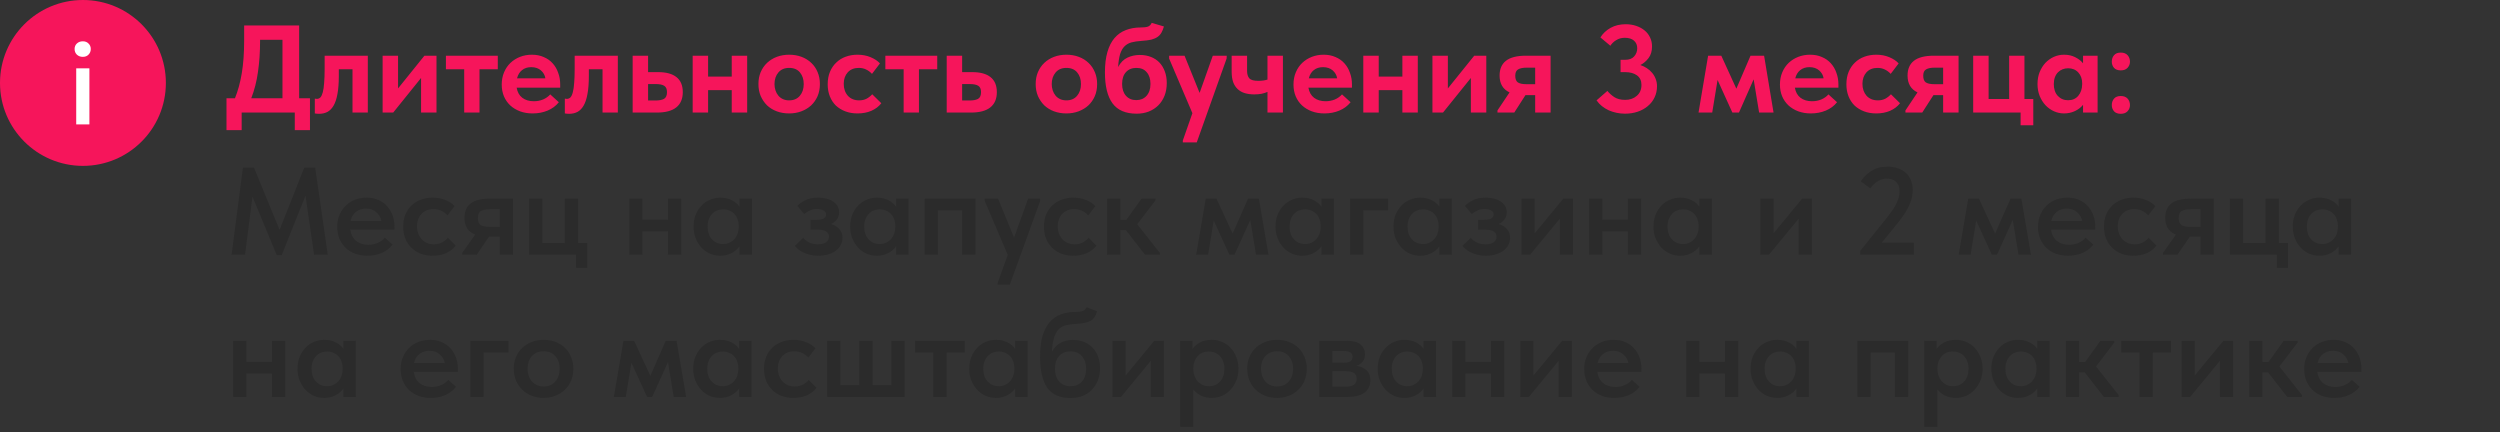
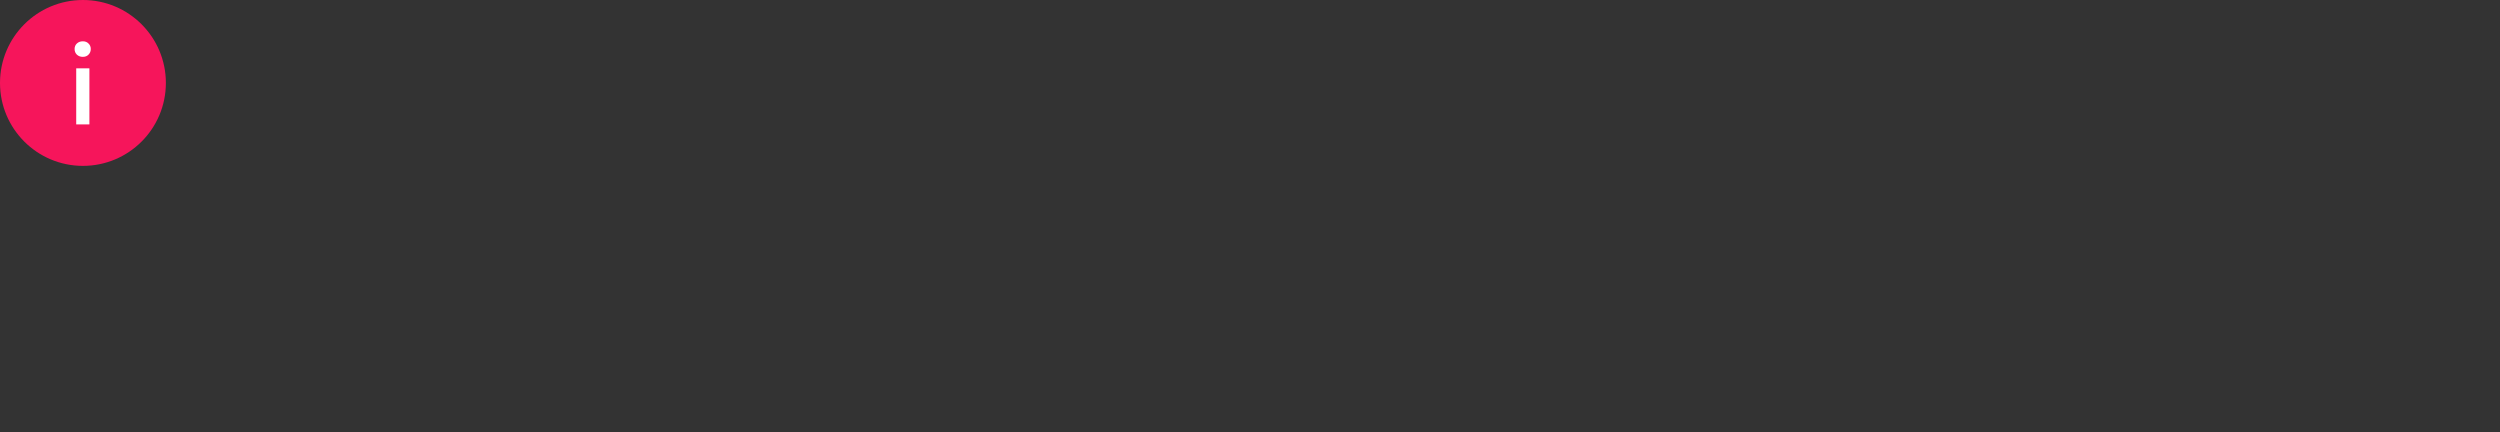
<svg xmlns="http://www.w3.org/2000/svg" width="422" height="73" viewBox="0 0 422 73" fill="none">
  <rect x="0" y="0" width="422" height="73" fill="#333333" stroke="none" />
-   <path d="M38.231 16.585H39.659C40.163 15.353 40.548 13.946 40.814 12.364C41.08 10.768 41.213 8.927 41.213 6.841V4.3H50.495V16.585H52.322V21.961H49.76V19H40.793V21.961H38.231V16.585ZM43.901 6.799C43.901 8.773 43.782 10.558 43.544 12.154C43.32 13.75 42.942 15.227 42.41 16.585H47.681V6.715H43.901V6.799ZM53.854 19.21C53.7 19.21 53.56 19.203 53.434 19.189C53.322 19.175 53.224 19.161 53.14 19.147V16.648C53.28 16.676 53.392 16.69 53.476 16.69C53.714 16.69 53.917 16.606 54.085 16.438C54.253 16.256 54.386 15.969 54.484 15.577C54.596 15.171 54.673 14.646 54.715 14.002C54.771 13.358 54.799 12.574 54.799 11.65V9.403H62.086V19H59.503V11.692H57.193V12.826C57.193 14.03 57.116 15.038 56.962 15.85C56.822 16.662 56.605 17.32 56.311 17.824C56.031 18.314 55.681 18.671 55.261 18.895C54.855 19.105 54.386 19.21 53.854 19.21ZM64.587 9.403H67.191V14.926L71.643 9.403H73.68V19H71.076V13.162L66.372 19H64.587V9.403ZM78.358 11.692H75.271V9.403H84.028V11.692H80.941V19H78.358V11.692ZM89.9 19.147C89.129 19.147 88.422 19.028 87.778 18.79C87.148 18.552 86.603 18.223 86.141 17.803C85.678 17.369 85.322 16.858 85.07 16.27C84.817 15.668 84.692 15.003 84.692 14.275C84.692 13.505 84.825 12.812 85.091 12.196C85.356 11.566 85.721 11.034 86.183 10.6C86.644 10.166 87.183 9.83 87.799 9.592C88.415 9.354 89.073 9.235 89.773 9.235C90.529 9.235 91.201 9.368 91.79 9.634C92.391 9.886 92.895 10.243 93.302 10.705C93.707 11.153 94.016 11.685 94.225 12.301C94.45 12.903 94.561 13.554 94.561 14.254V14.8H87.212C87.338 15.542 87.653 16.109 88.156 16.501C88.674 16.893 89.326 17.089 90.109 17.089C90.669 17.089 91.188 16.991 91.663 16.795C92.153 16.585 92.559 16.298 92.882 15.934L94.331 17.257C93.841 17.873 93.21 18.342 92.441 18.664C91.671 18.986 90.823 19.147 89.9 19.147ZM89.668 11.335C89.052 11.335 88.534 11.503 88.115 11.839C87.709 12.161 87.428 12.623 87.275 13.225H92.062C91.978 12.693 91.727 12.245 91.306 11.881C90.886 11.517 90.341 11.335 89.668 11.335ZM96.059 19.21C95.905 19.21 95.765 19.203 95.639 19.189C95.527 19.175 95.429 19.161 95.345 19.147V16.648C95.485 16.676 95.597 16.69 95.681 16.69C95.919 16.69 96.122 16.606 96.29 16.438C96.458 16.256 96.591 15.969 96.689 15.577C96.801 15.171 96.878 14.646 96.92 14.002C96.976 13.358 97.004 12.574 97.004 11.65V9.403H104.291V19H101.708V11.692H99.398V12.826C99.398 14.03 99.321 15.038 99.167 15.85C99.027 16.662 98.81 17.32 98.516 17.824C98.236 18.314 97.886 18.671 97.466 18.895C97.06 19.105 96.591 19.21 96.059 19.21ZM106.792 9.403H109.396V12.175H111.097C112.455 12.175 113.484 12.455 114.184 13.015C114.898 13.575 115.255 14.422 115.255 15.556C115.255 16.69 114.884 17.551 114.142 18.139C113.414 18.713 112.329 19 110.887 19H106.792V9.403ZM110.635 16.963C111.265 16.963 111.748 16.872 112.084 16.69C112.42 16.494 112.588 16.116 112.588 15.556C112.588 15.038 112.434 14.681 112.126 14.485C111.818 14.289 111.349 14.191 110.719 14.191H109.396V16.963H110.635ZM123.517 15.22H119.527V19H116.923V9.403H119.527V12.931H123.517V9.403H126.121V19H123.517V15.22ZM133.212 19.147C132.456 19.147 131.756 19.028 131.112 18.79C130.482 18.552 129.936 18.216 129.474 17.782C129.026 17.334 128.669 16.809 128.403 16.207C128.151 15.605 128.025 14.933 128.025 14.191C128.025 13.449 128.151 12.777 128.403 12.175C128.669 11.559 129.033 11.034 129.495 10.6C129.957 10.166 130.503 9.83 131.133 9.592C131.777 9.354 132.47 9.235 133.212 9.235C133.968 9.235 134.661 9.354 135.291 9.592C135.935 9.83 136.488 10.173 136.95 10.621C137.412 11.055 137.769 11.58 138.021 12.196C138.273 12.798 138.399 13.463 138.399 14.191C138.399 14.947 138.266 15.633 138 16.249C137.734 16.851 137.37 17.369 136.908 17.803C136.446 18.223 135.9 18.552 135.27 18.79C134.64 19.028 133.954 19.147 133.212 19.147ZM133.212 16.942C133.982 16.942 134.584 16.683 135.018 16.165C135.452 15.647 135.669 14.989 135.669 14.191C135.669 13.393 135.459 12.742 135.039 12.238C134.619 11.72 134.01 11.461 133.212 11.461C132.428 11.461 131.819 11.72 131.385 12.238C130.951 12.756 130.734 13.407 130.734 14.191C130.734 14.569 130.79 14.926 130.902 15.262C131.014 15.598 131.175 15.892 131.385 16.144C131.595 16.396 131.854 16.592 132.162 16.732C132.47 16.872 132.82 16.942 133.212 16.942ZM144.754 19.147C143.984 19.147 143.291 19.028 142.675 18.79C142.059 18.552 141.527 18.223 141.079 17.803C140.645 17.369 140.309 16.851 140.071 16.249C139.833 15.647 139.714 14.975 139.714 14.233C139.714 13.449 139.84 12.749 140.092 12.133C140.358 11.503 140.715 10.978 141.163 10.558C141.611 10.124 142.143 9.795 142.759 9.571C143.375 9.347 144.04 9.235 144.754 9.235C145.566 9.235 146.301 9.375 146.959 9.655C147.631 9.935 148.156 10.285 148.534 10.705L147.19 12.469C146.91 12.161 146.581 11.916 146.203 11.734C145.839 11.552 145.426 11.461 144.964 11.461C144.18 11.461 143.557 11.713 143.095 12.217C142.647 12.721 142.423 13.365 142.423 14.149C142.423 14.961 142.654 15.633 143.116 16.165C143.592 16.683 144.229 16.942 145.027 16.942C145.489 16.942 145.902 16.851 146.266 16.669C146.63 16.473 146.952 16.221 147.232 15.913L148.765 17.425C148.345 17.971 147.785 18.398 147.085 18.706C146.399 19 145.622 19.147 144.754 19.147ZM152.535 11.692H149.448V9.403H158.205V11.692H155.118V19H152.535V11.692ZM159.804 9.403H162.408V12.175H164.109C165.467 12.175 166.496 12.455 167.196 13.015C167.91 13.575 168.267 14.422 168.267 15.556C168.267 16.69 167.896 17.551 167.154 18.139C166.426 18.713 165.341 19 163.899 19H159.804V9.403ZM163.647 16.963C164.277 16.963 164.76 16.872 165.096 16.69C165.432 16.494 165.6 16.116 165.6 15.556C165.6 15.038 165.446 14.681 165.138 14.485C164.83 14.289 164.361 14.191 163.731 14.191H162.408V16.963H163.647ZM180.01 19.147C179.254 19.147 178.554 19.028 177.91 18.79C177.28 18.552 176.734 18.216 176.272 17.782C175.824 17.334 175.467 16.809 175.201 16.207C174.949 15.605 174.823 14.933 174.823 14.191C174.823 13.449 174.949 12.777 175.201 12.175C175.467 11.559 175.831 11.034 176.293 10.6C176.755 10.166 177.301 9.83 177.931 9.592C178.575 9.354 179.268 9.235 180.01 9.235C180.766 9.235 181.459 9.354 182.089 9.592C182.733 9.83 183.286 10.173 183.748 10.621C184.21 11.055 184.567 11.58 184.819 12.196C185.071 12.798 185.197 13.463 185.197 14.191C185.197 14.947 185.064 15.633 184.798 16.249C184.532 16.851 184.168 17.369 183.706 17.803C183.244 18.223 182.698 18.552 182.068 18.79C181.438 19.028 180.752 19.147 180.01 19.147ZM180.01 16.942C180.78 16.942 181.382 16.683 181.816 16.165C182.25 15.647 182.467 14.989 182.467 14.191C182.467 13.393 182.257 12.742 181.837 12.238C181.417 11.72 180.808 11.461 180.01 11.461C179.226 11.461 178.617 11.72 178.183 12.238C177.749 12.756 177.532 13.407 177.532 14.191C177.532 14.569 177.588 14.926 177.7 15.262C177.812 15.598 177.973 15.892 178.183 16.144C178.393 16.396 178.652 16.592 178.96 16.732C179.268 16.872 179.618 16.942 180.01 16.942ZM191.868 19.189C190.006 19.189 188.648 18.608 187.794 17.446C186.94 16.284 186.513 14.541 186.513 12.217C186.513 10.873 186.653 9.725 186.933 8.773C187.213 7.807 187.612 7.023 188.13 6.421C188.662 5.805 189.299 5.357 190.041 5.077C190.797 4.783 191.637 4.636 192.561 4.636C193.093 4.636 193.499 4.587 193.779 4.489C194.059 4.377 194.269 4.167 194.409 3.859L196.467 4.468C196.355 4.874 196.215 5.224 196.047 5.518C195.893 5.798 195.676 6.036 195.396 6.232C195.116 6.428 194.759 6.582 194.325 6.694C193.891 6.792 193.338 6.862 192.666 6.904C192.022 6.946 191.462 7.03 190.986 7.156C190.524 7.282 190.132 7.506 189.81 7.828C189.502 8.136 189.257 8.57 189.075 9.13C188.907 9.69 188.795 10.418 188.739 11.314C189.145 10.558 189.663 10.033 190.293 9.739C190.937 9.431 191.637 9.277 192.393 9.277C193.093 9.277 193.723 9.389 194.283 9.613C194.857 9.837 195.34 10.159 195.732 10.579C196.124 10.999 196.425 11.503 196.635 12.091C196.845 12.665 196.95 13.309 196.95 14.023C196.95 14.807 196.824 15.521 196.572 16.165C196.32 16.795 195.97 17.334 195.522 17.782C195.074 18.23 194.535 18.58 193.905 18.832C193.289 19.07 192.61 19.189 191.868 19.189ZM191.805 16.9C192.519 16.9 193.093 16.662 193.527 16.186C193.975 15.696 194.199 15.024 194.199 14.17C194.199 13.33 193.989 12.672 193.569 12.196C193.163 11.706 192.582 11.461 191.826 11.461C191.084 11.461 190.496 11.699 190.062 12.175C189.628 12.651 189.411 13.316 189.411 14.17C189.411 15.01 189.628 15.675 190.062 16.165C190.496 16.655 191.077 16.9 191.805 16.9ZM199.659 23.725L201.276 19.105L197.349 9.886V9.403H199.953L202.494 15.682L204.72 9.403H207.072L207.051 9.886L202.011 24.04H199.659V23.725ZM213.951 15.514C213.671 15.64 213.342 15.745 212.964 15.829C212.6 15.899 212.187 15.934 211.725 15.934C211.137 15.934 210.605 15.864 210.129 15.724C209.667 15.584 209.268 15.36 208.932 15.052C208.596 14.744 208.337 14.345 208.155 13.855C207.987 13.365 207.903 12.77 207.903 12.07V9.403H210.507V11.965C210.507 12.511 210.633 12.931 210.885 13.225C211.137 13.505 211.641 13.645 212.397 13.645C212.971 13.645 213.489 13.575 213.951 13.435V9.403H216.555V19H213.951V15.514ZM223.549 19.147C222.779 19.147 222.072 19.028 221.428 18.79C220.798 18.552 220.252 18.223 219.79 17.803C219.328 17.369 218.971 16.858 218.719 16.27C218.467 15.668 218.341 15.003 218.341 14.275C218.341 13.505 218.474 12.812 218.74 12.196C219.006 11.566 219.37 11.034 219.832 10.6C220.294 10.166 220.833 9.83 221.449 9.592C222.065 9.354 222.723 9.235 223.423 9.235C224.179 9.235 224.851 9.368 225.439 9.634C226.041 9.886 226.545 10.243 226.951 10.705C227.357 11.153 227.665 11.685 227.875 12.301C228.099 12.903 228.211 13.554 228.211 14.254V14.8H220.861C220.987 15.542 221.302 16.109 221.806 16.501C222.324 16.893 222.975 17.089 223.759 17.089C224.319 17.089 224.837 16.991 225.313 16.795C225.803 16.585 226.209 16.298 226.531 15.934L227.98 17.257C227.49 17.873 226.86 18.342 226.09 18.664C225.32 18.986 224.473 19.147 223.549 19.147ZM223.318 11.335C222.702 11.335 222.184 11.503 221.764 11.839C221.358 12.161 221.078 12.623 220.924 13.225H225.712C225.628 12.693 225.376 12.245 224.956 11.881C224.536 11.517 223.99 11.335 223.318 11.335ZM236.72 15.22H232.73V19H230.126V9.403H232.73V12.931H236.72V9.403H239.324V19H236.72V15.22ZM241.795 9.403H244.399V14.926L248.851 9.403H250.888V19H248.284V13.162L243.58 19H241.795V9.403ZM252.773 18.643L254.81 15.598C253.69 15.066 253.13 14.121 253.13 12.763C253.13 11.657 253.487 10.824 254.201 10.264C254.929 9.69 256.056 9.403 257.582 9.403H261.74V19H259.136V16.06H257.498L255.608 19H252.773V18.643ZM259.136 14.212V11.419H257.75C257.078 11.419 256.581 11.517 256.259 11.713C255.937 11.895 255.776 12.252 255.776 12.784C255.776 13.316 255.916 13.687 256.196 13.897C256.49 14.107 256.987 14.212 257.687 14.212H259.136ZM274.285 19.189C273.823 19.189 273.354 19.14 272.878 19.042C272.416 18.944 271.975 18.804 271.555 18.622C271.135 18.426 270.75 18.188 270.4 17.908C270.05 17.628 269.749 17.306 269.497 16.942L271.324 15.346C271.646 15.738 272.038 16.088 272.5 16.396C272.976 16.704 273.585 16.858 274.327 16.858C275.111 16.858 275.762 16.634 276.28 16.186C276.812 15.738 277.078 15.122 277.078 14.338C277.078 13.624 276.826 13.085 276.322 12.721C275.818 12.357 275.153 12.175 274.327 12.175H273.55V10.096H274.327C274.999 10.096 275.503 9.907 275.839 9.529C276.189 9.137 276.364 8.675 276.364 8.143C276.364 7.611 276.182 7.184 275.818 6.862C275.454 6.54 274.936 6.379 274.264 6.379C273.718 6.379 273.235 6.512 272.815 6.778C272.395 7.03 272.066 7.345 271.828 7.723L270.148 6.316C270.568 5.644 271.142 5.105 271.87 4.699C272.612 4.293 273.459 4.09 274.411 4.09C275.041 4.09 275.629 4.181 276.175 4.363C276.721 4.545 277.19 4.797 277.582 5.119C277.988 5.441 278.303 5.84 278.527 6.316C278.751 6.778 278.863 7.289 278.863 7.849C278.863 8.633 278.667 9.284 278.275 9.802C277.883 10.32 277.421 10.712 276.889 10.978C277.281 11.104 277.645 11.279 277.981 11.503C278.331 11.727 278.632 11.993 278.884 12.301C279.136 12.595 279.332 12.931 279.472 13.309C279.626 13.687 279.703 14.1 279.703 14.548C279.703 15.248 279.563 15.885 279.283 16.459C279.017 17.019 278.639 17.502 278.149 17.908C277.673 18.314 277.106 18.629 276.448 18.853C275.79 19.077 275.069 19.189 274.285 19.189ZM288.329 9.403H290.555L293.096 14.968L295.49 9.403H297.779L299.375 19H296.939L296.015 13.393L293.537 19H292.424L289.925 13.498L289.022 19H286.712L288.329 9.403ZM305.662 19.147C304.892 19.147 304.185 19.028 303.541 18.79C302.911 18.552 302.365 18.223 301.903 17.803C301.441 17.369 301.084 16.858 300.832 16.27C300.58 15.668 300.454 15.003 300.454 14.275C300.454 13.505 300.587 12.812 300.853 12.196C301.119 11.566 301.483 11.034 301.945 10.6C302.407 10.166 302.946 9.83 303.562 9.592C304.178 9.354 304.836 9.235 305.536 9.235C306.292 9.235 306.964 9.368 307.552 9.634C308.154 9.886 308.658 10.243 309.064 10.705C309.47 11.153 309.778 11.685 309.988 12.301C310.212 12.903 310.324 13.554 310.324 14.254V14.8H302.974C303.1 15.542 303.415 16.109 303.919 16.501C304.437 16.893 305.088 17.089 305.872 17.089C306.432 17.089 306.95 16.991 307.426 16.795C307.916 16.585 308.322 16.298 308.644 15.934L310.093 17.257C309.603 17.873 308.973 18.342 308.203 18.664C307.433 18.986 306.586 19.147 305.662 19.147ZM305.431 11.335C304.815 11.335 304.297 11.503 303.877 11.839C303.471 12.161 303.191 12.623 303.037 13.225H307.825C307.741 12.693 307.489 12.245 307.069 11.881C306.649 11.517 306.103 11.335 305.431 11.335ZM316.712 19.147C315.942 19.147 315.249 19.028 314.633 18.79C314.017 18.552 313.485 18.223 313.037 17.803C312.603 17.369 312.267 16.851 312.029 16.249C311.791 15.647 311.672 14.975 311.672 14.233C311.672 13.449 311.798 12.749 312.05 12.133C312.316 11.503 312.673 10.978 313.121 10.558C313.569 10.124 314.101 9.795 314.717 9.571C315.333 9.347 315.998 9.235 316.712 9.235C317.524 9.235 318.259 9.375 318.917 9.655C319.589 9.935 320.114 10.285 320.492 10.705L319.148 12.469C318.868 12.161 318.539 11.916 318.161 11.734C317.797 11.552 317.384 11.461 316.922 11.461C316.138 11.461 315.515 11.713 315.053 12.217C314.605 12.721 314.381 13.365 314.381 14.149C314.381 14.961 314.612 15.633 315.074 16.165C315.55 16.683 316.187 16.942 316.985 16.942C317.447 16.942 317.86 16.851 318.224 16.669C318.588 16.473 318.91 16.221 319.19 15.913L320.723 17.425C320.303 17.971 319.743 18.398 319.043 18.706C318.357 19 317.58 19.147 316.712 19.147ZM321.638 18.643L323.675 15.598C322.555 15.066 321.995 14.121 321.995 12.763C321.995 11.657 322.352 10.824 323.066 10.264C323.794 9.69 324.921 9.403 326.447 9.403H330.605V19H328.001V16.06H326.363L324.473 19H321.638V18.643ZM328.001 14.212V11.419H326.615C325.943 11.419 325.446 11.517 325.124 11.713C324.802 11.895 324.641 12.252 324.641 12.784C324.641 13.316 324.781 13.687 325.061 13.897C325.355 14.107 325.852 14.212 326.552 14.212H328.001ZM341.076 19H333.075V9.403H335.679V16.711H339.144V9.403H341.727V16.711H343.218V21.142H341.076V19ZM348.404 19.147C347.83 19.147 347.27 19.028 346.724 18.79C346.192 18.552 345.716 18.216 345.296 17.782C344.89 17.348 344.561 16.83 344.309 16.228C344.057 15.612 343.931 14.933 343.931 14.191C343.931 13.449 344.05 12.777 344.288 12.175C344.54 11.559 344.869 11.034 345.275 10.6C345.695 10.166 346.171 9.83 346.703 9.592C347.249 9.354 347.816 9.235 348.404 9.235C349.118 9.235 349.748 9.375 350.294 9.655C350.854 9.935 351.295 10.278 351.617 10.684V9.403H354.074V19H351.617V17.698C351.267 18.132 350.812 18.482 350.252 18.748C349.692 19.014 349.076 19.147 348.404 19.147ZM349.097 16.921C349.811 16.921 350.378 16.676 350.798 16.186C351.232 15.682 351.456 15.031 351.47 14.233V14.065C351.47 13.323 351.253 12.714 350.819 12.238C350.385 11.762 349.811 11.524 349.097 11.524C348.775 11.524 348.467 11.58 348.173 11.692C347.879 11.804 347.62 11.972 347.396 12.196C347.172 12.42 346.997 12.7 346.871 13.036C346.745 13.372 346.682 13.757 346.682 14.191C346.682 15.031 346.906 15.696 347.354 16.186C347.816 16.676 348.397 16.921 349.097 16.921ZM357.984 19.21C357.494 19.21 357.116 19.07 356.85 18.79C356.598 18.496 356.472 18.146 356.472 17.74C356.472 17.306 356.598 16.942 356.85 16.648C357.102 16.354 357.48 16.207 357.984 16.207C358.488 16.207 358.873 16.354 359.139 16.648C359.405 16.942 359.538 17.306 359.538 17.74C359.538 18.146 359.398 18.496 359.118 18.79C358.852 19.07 358.474 19.21 357.984 19.21ZM357.984 11.881C357.494 11.881 357.116 11.741 356.85 11.461C356.598 11.167 356.472 10.817 356.472 10.411C356.472 9.977 356.598 9.613 356.85 9.319C357.102 9.025 357.48 8.878 357.984 8.878C358.488 8.878 358.873 9.025 359.139 9.319C359.405 9.613 359.538 9.977 359.538 10.411C359.538 10.817 359.398 11.167 359.118 11.461C358.852 11.741 358.474 11.881 357.984 11.881Z" fill="#F6155B" />
-   <path d="M41.003 28.3H42.872L47.198 38.8L51.356 28.3H53.204L55.325 43H53.015L51.566 33.025L47.555 43.063H46.715L42.62 33.193L41.36 43H39.092L41.003 28.3ZM62.007 43.168C61.265 43.168 60.579 43.056 59.949 42.832C59.333 42.594 58.801 42.265 58.353 41.845C57.905 41.411 57.555 40.9 57.303 40.312C57.051 39.71 56.925 39.038 56.925 38.296C56.925 37.526 57.058 36.84 57.324 36.238C57.59 35.622 57.947 35.104 58.395 34.684C58.843 34.25 59.368 33.921 59.97 33.697C60.586 33.473 61.23 33.361 61.902 33.361C62.644 33.361 63.302 33.494 63.876 33.76C64.464 34.012 64.954 34.362 65.346 34.81C65.752 35.258 66.06 35.776 66.27 36.364C66.48 36.952 66.585 37.568 66.585 38.212V38.758H59.13C59.242 39.584 59.571 40.221 60.117 40.669C60.663 41.103 61.349 41.32 62.175 41.32C62.749 41.32 63.274 41.215 63.75 41.005C64.24 40.795 64.646 40.501 64.968 40.123L66.27 41.299C65.78 41.915 65.164 42.384 64.422 42.706C63.694 43.014 62.889 43.168 62.007 43.168ZM61.776 35.209C61.118 35.209 60.558 35.391 60.096 35.755C59.634 36.119 59.326 36.63 59.172 37.288H64.38C64.268 36.7 63.981 36.21 63.519 35.818C63.071 35.412 62.49 35.209 61.776 35.209ZM73.017 43.168C72.261 43.168 71.575 43.049 70.959 42.811C70.357 42.559 69.839 42.216 69.405 41.782C68.971 41.348 68.635 40.83 68.397 40.228C68.173 39.626 68.061 38.968 68.061 38.254C68.061 37.484 68.187 36.798 68.439 36.196C68.691 35.594 69.041 35.083 69.489 34.663C69.937 34.243 70.462 33.921 71.064 33.697C71.666 33.473 72.317 33.361 73.017 33.361C73.801 33.361 74.515 33.494 75.159 33.76C75.803 34.012 76.328 34.355 76.734 34.789L75.537 36.364C75.257 36.042 74.914 35.783 74.508 35.587C74.102 35.391 73.654 35.293 73.164 35.293C72.352 35.293 71.687 35.559 71.169 36.091C70.651 36.623 70.392 37.33 70.392 38.212C70.392 38.66 70.462 39.066 70.602 39.43C70.742 39.794 70.938 40.116 71.19 40.396C71.442 40.662 71.743 40.872 72.093 41.026C72.443 41.166 72.828 41.236 73.248 41.236C73.752 41.236 74.2 41.138 74.592 40.942C74.984 40.732 75.32 40.466 75.6 40.144L76.923 41.467C76.517 41.999 75.978 42.419 75.306 42.727C74.634 43.021 73.871 43.168 73.017 43.168ZM78.026 42.685L80.21 39.598C79.007 39.136 78.404 38.191 78.404 36.763C78.404 35.685 78.748 34.88 79.433 34.348C80.133 33.802 81.219 33.529 82.689 33.529H86.594V43H84.368V39.955H82.541L80.463 43H78.026V42.685ZM84.368 38.296V35.314H82.793C82.079 35.314 81.547 35.412 81.198 35.608C80.847 35.79 80.672 36.189 80.672 36.805C80.672 37.379 80.826 37.771 81.135 37.981C81.457 38.191 81.975 38.296 82.689 38.296H84.368ZM97.239 43H89.322V33.529H91.548V41.026H95.328V33.529H97.575V41.026H99.129V45.205H97.239V43ZM112.751 39.052H108.446V43H106.22V33.529H108.446V37.078H112.751V33.529H114.998V43H112.751V39.052ZM121.569 43.168C120.981 43.168 120.414 43.056 119.868 42.832C119.336 42.594 118.86 42.258 118.44 41.824C118.034 41.39 117.705 40.872 117.453 40.27C117.201 39.668 117.075 38.996 117.075 38.254C117.075 37.512 117.194 36.84 117.432 36.238C117.684 35.636 118.013 35.125 118.419 34.705C118.825 34.271 119.301 33.942 119.847 33.718C120.393 33.48 120.967 33.361 121.569 33.361C122.325 33.361 122.983 33.508 123.543 33.802C124.117 34.096 124.544 34.46 124.824 34.894V33.529H126.924V43H124.824V41.572C124.502 42.048 124.054 42.433 123.48 42.727C122.92 43.021 122.283 43.168 121.569 43.168ZM122.073 41.194C122.465 41.194 122.822 41.117 123.144 40.963C123.466 40.809 123.739 40.606 123.963 40.354C124.201 40.088 124.383 39.78 124.509 39.43C124.635 39.08 124.698 38.702 124.698 38.296V38.128C124.698 37.736 124.635 37.372 124.509 37.036C124.397 36.7 124.229 36.406 124.005 36.154C123.781 35.902 123.501 35.706 123.165 35.566C122.843 35.412 122.479 35.335 122.073 35.335C121.709 35.335 121.366 35.398 121.044 35.524C120.736 35.65 120.463 35.839 120.225 36.091C119.987 36.329 119.798 36.63 119.658 36.994C119.518 37.358 119.448 37.778 119.448 38.254C119.448 39.15 119.693 39.864 120.183 40.396C120.673 40.928 121.303 41.194 122.073 41.194ZM138.098 43.168C137.58 43.168 137.111 43.112 136.691 43C136.271 42.888 135.893 42.755 135.557 42.601C135.235 42.433 134.955 42.251 134.717 42.055C134.479 41.859 134.297 41.677 134.171 41.509L135.578 40.144C135.83 40.452 136.159 40.711 136.565 40.921C136.985 41.131 137.482 41.236 138.056 41.236C138.658 41.236 139.12 41.124 139.442 40.9C139.764 40.662 139.925 40.34 139.925 39.934C139.925 39.598 139.785 39.325 139.505 39.115C139.239 38.891 138.791 38.779 138.161 38.779H136.817V37.099H137.888C138.378 37.099 138.756 37.029 139.022 36.889C139.302 36.735 139.442 36.497 139.442 36.175C139.442 35.895 139.295 35.678 139.001 35.524C138.721 35.356 138.35 35.272 137.888 35.272C137.482 35.272 137.09 35.356 136.712 35.524C136.348 35.678 136.026 35.881 135.746 36.133L134.591 34.747C134.913 34.411 135.361 34.096 135.935 33.802C136.509 33.508 137.23 33.361 138.098 33.361C139.176 33.361 140.037 33.592 140.681 34.054C141.325 34.502 141.647 35.104 141.647 35.86C141.647 36.308 141.521 36.7 141.269 37.036C141.031 37.358 140.702 37.617 140.282 37.813C140.926 38.009 141.409 38.31 141.731 38.716C142.053 39.108 142.214 39.584 142.214 40.144C142.214 40.564 142.116 40.963 141.92 41.341C141.738 41.705 141.465 42.027 141.101 42.307C140.751 42.573 140.317 42.783 139.799 42.937C139.295 43.091 138.728 43.168 138.098 43.168ZM148.003 43.168C147.415 43.168 146.848 43.056 146.302 42.832C145.77 42.594 145.294 42.258 144.874 41.824C144.468 41.39 144.139 40.872 143.887 40.27C143.635 39.668 143.509 38.996 143.509 38.254C143.509 37.512 143.628 36.84 143.866 36.238C144.118 35.636 144.447 35.125 144.853 34.705C145.259 34.271 145.735 33.942 146.281 33.718C146.827 33.48 147.401 33.361 148.003 33.361C148.759 33.361 149.417 33.508 149.977 33.802C150.551 34.096 150.978 34.46 151.258 34.894V33.529H153.358V43H151.258V41.572C150.936 42.048 150.488 42.433 149.914 42.727C149.354 43.021 148.717 43.168 148.003 43.168ZM148.507 41.194C148.899 41.194 149.256 41.117 149.578 40.963C149.9 40.809 150.173 40.606 150.397 40.354C150.635 40.088 150.817 39.78 150.943 39.43C151.069 39.08 151.132 38.702 151.132 38.296V38.128C151.132 37.736 151.069 37.372 150.943 37.036C150.831 36.7 150.663 36.406 150.439 36.154C150.215 35.902 149.935 35.706 149.599 35.566C149.277 35.412 148.913 35.335 148.507 35.335C148.143 35.335 147.8 35.398 147.478 35.524C147.17 35.65 146.897 35.839 146.659 36.091C146.421 36.329 146.232 36.63 146.092 36.994C145.952 37.358 145.882 37.778 145.882 38.254C145.882 39.15 146.127 39.864 146.617 40.396C147.107 40.928 147.737 41.194 148.507 41.194ZM156.095 33.529H164.663V43H162.416V35.503H158.321V43H156.095V33.529ZM168.404 47.767L170.105 43.021L166.22 33.907V33.529H168.467L171.176 40.102L173.549 33.529H175.586V33.907L170.462 48.04H168.404V47.767ZM181.175 43.168C180.419 43.168 179.733 43.049 179.117 42.811C178.515 42.559 177.997 42.216 177.563 41.782C177.129 41.348 176.793 40.83 176.555 40.228C176.331 39.626 176.219 38.968 176.219 38.254C176.219 37.484 176.345 36.798 176.597 36.196C176.849 35.594 177.199 35.083 177.647 34.663C178.095 34.243 178.62 33.921 179.222 33.697C179.824 33.473 180.475 33.361 181.175 33.361C181.959 33.361 182.673 33.494 183.317 33.76C183.961 34.012 184.486 34.355 184.892 34.789L183.695 36.364C183.415 36.042 183.072 35.783 182.666 35.587C182.26 35.391 181.812 35.293 181.322 35.293C180.51 35.293 179.845 35.559 179.327 36.091C178.809 36.623 178.55 37.33 178.55 38.212C178.55 38.66 178.62 39.066 178.76 39.43C178.9 39.794 179.096 40.116 179.348 40.396C179.6 40.662 179.901 40.872 180.251 41.026C180.601 41.166 180.986 41.236 181.406 41.236C181.91 41.236 182.358 41.138 182.75 40.942C183.142 40.732 183.478 40.466 183.758 40.144L185.081 41.467C184.675 41.999 184.136 42.419 183.464 42.727C182.792 43.021 182.029 43.168 181.175 43.168ZM186.878 33.529H189.104V37.099H190.133L192.695 33.529H195.047V33.823L191.96 37.855L195.782 42.685V43H193.283L190.049 38.842H189.104V43H186.878V33.529ZM203.531 33.529H205.337L208.067 39.43L210.671 33.529H212.498L214.115 43H212.015L211.049 37.12L208.382 43H207.521L204.875 37.225L203.93 43H201.914L203.531 33.529ZM219.801 43.168C219.213 43.168 218.646 43.056 218.1 42.832C217.568 42.594 217.092 42.258 216.672 41.824C216.266 41.39 215.937 40.872 215.685 40.27C215.433 39.668 215.307 38.996 215.307 38.254C215.307 37.512 215.426 36.84 215.664 36.238C215.916 35.636 216.245 35.125 216.651 34.705C217.057 34.271 217.533 33.942 218.079 33.718C218.625 33.48 219.199 33.361 219.801 33.361C220.557 33.361 221.215 33.508 221.775 33.802C222.349 34.096 222.776 34.46 223.056 34.894V33.529H225.156V43H223.056V41.572C222.734 42.048 222.286 42.433 221.712 42.727C221.152 43.021 220.515 43.168 219.801 43.168ZM220.305 41.194C220.697 41.194 221.054 41.117 221.376 40.963C221.698 40.809 221.971 40.606 222.195 40.354C222.433 40.088 222.615 39.78 222.741 39.43C222.867 39.08 222.93 38.702 222.93 38.296V38.128C222.93 37.736 222.867 37.372 222.741 37.036C222.629 36.7 222.461 36.406 222.237 36.154C222.013 35.902 221.733 35.706 221.397 35.566C221.075 35.412 220.711 35.335 220.305 35.335C219.941 35.335 219.598 35.398 219.276 35.524C218.968 35.65 218.695 35.839 218.457 36.091C218.219 36.329 218.03 36.63 217.89 36.994C217.75 37.358 217.68 37.778 217.68 38.254C217.68 39.15 217.925 39.864 218.415 40.396C218.905 40.928 219.535 41.194 220.305 41.194ZM227.893 33.529H234.319V35.503H230.119V43H227.893V33.529ZM239.714 43.168C239.126 43.168 238.559 43.056 238.013 42.832C237.481 42.594 237.005 42.258 236.585 41.824C236.179 41.39 235.85 40.872 235.598 40.27C235.346 39.668 235.22 38.996 235.22 38.254C235.22 37.512 235.339 36.84 235.577 36.238C235.829 35.636 236.158 35.125 236.564 34.705C236.97 34.271 237.446 33.942 237.992 33.718C238.538 33.48 239.112 33.361 239.714 33.361C240.47 33.361 241.128 33.508 241.688 33.802C242.262 34.096 242.689 34.46 242.969 34.894V33.529H245.069V43H242.969V41.572C242.647 42.048 242.199 42.433 241.625 42.727C241.065 43.021 240.428 43.168 239.714 43.168ZM240.218 41.194C240.61 41.194 240.967 41.117 241.289 40.963C241.611 40.809 241.884 40.606 242.108 40.354C242.346 40.088 242.528 39.78 242.654 39.43C242.78 39.08 242.843 38.702 242.843 38.296V38.128C242.843 37.736 242.78 37.372 242.654 37.036C242.542 36.7 242.374 36.406 242.15 36.154C241.926 35.902 241.646 35.706 241.31 35.566C240.988 35.412 240.624 35.335 240.218 35.335C239.854 35.335 239.511 35.398 239.189 35.524C238.881 35.65 238.608 35.839 238.37 36.091C238.132 36.329 237.943 36.63 237.803 36.994C237.663 37.358 237.593 37.778 237.593 38.254C237.593 39.15 237.838 39.864 238.328 40.396C238.818 40.928 239.448 41.194 240.218 41.194ZM250.788 43.168C250.27 43.168 249.801 43.112 249.381 43C248.961 42.888 248.583 42.755 248.247 42.601C247.925 42.433 247.645 42.251 247.407 42.055C247.169 41.859 246.987 41.677 246.861 41.509L248.268 40.144C248.52 40.452 248.849 40.711 249.255 40.921C249.675 41.131 250.172 41.236 250.746 41.236C251.348 41.236 251.81 41.124 252.132 40.9C252.454 40.662 252.615 40.34 252.615 39.934C252.615 39.598 252.475 39.325 252.195 39.115C251.929 38.891 251.481 38.779 250.851 38.779H249.507V37.099H250.578C251.068 37.099 251.446 37.029 251.712 36.889C251.992 36.735 252.132 36.497 252.132 36.175C252.132 35.895 251.985 35.678 251.691 35.524C251.411 35.356 251.04 35.272 250.578 35.272C250.172 35.272 249.78 35.356 249.402 35.524C249.038 35.678 248.716 35.881 248.436 36.133L247.281 34.747C247.603 34.411 248.051 34.096 248.625 33.802C249.199 33.508 249.92 33.361 250.788 33.361C251.866 33.361 252.727 33.592 253.371 34.054C254.015 34.502 254.337 35.104 254.337 35.86C254.337 36.308 254.211 36.7 253.959 37.036C253.721 37.358 253.392 37.617 252.972 37.813C253.616 38.009 254.099 38.31 254.421 38.716C254.743 39.108 254.904 39.584 254.904 40.144C254.904 40.564 254.806 40.963 254.61 41.341C254.428 41.705 254.155 42.027 253.791 42.307C253.441 42.573 253.007 42.783 252.489 42.937C251.985 43.091 251.418 43.168 250.788 43.168ZM256.83 33.529H259.056V39.388L263.886 33.529H265.524V43H263.298V36.91L258.279 43H256.83V33.529ZM274.784 39.052H270.479V43H268.253V33.529H270.479V37.078H274.784V33.529H277.031V43H274.784V39.052ZM283.601 43.168C283.013 43.168 282.446 43.056 281.9 42.832C281.368 42.594 280.892 42.258 280.472 41.824C280.066 41.39 279.737 40.872 279.485 40.27C279.233 39.668 279.107 38.996 279.107 38.254C279.107 37.512 279.226 36.84 279.464 36.238C279.716 35.636 280.045 35.125 280.451 34.705C280.857 34.271 281.333 33.942 281.879 33.718C282.425 33.48 282.999 33.361 283.601 33.361C284.357 33.361 285.015 33.508 285.575 33.802C286.149 34.096 286.576 34.46 286.856 34.894V33.529H288.956V43H286.856V41.572C286.534 42.048 286.086 42.433 285.512 42.727C284.952 43.021 284.315 43.168 283.601 43.168ZM284.105 41.194C284.497 41.194 284.854 41.117 285.176 40.963C285.498 40.809 285.771 40.606 285.995 40.354C286.233 40.088 286.415 39.78 286.541 39.43C286.667 39.08 286.73 38.702 286.73 38.296V38.128C286.73 37.736 286.667 37.372 286.541 37.036C286.429 36.7 286.261 36.406 286.037 36.154C285.813 35.902 285.533 35.706 285.197 35.566C284.875 35.412 284.511 35.335 284.105 35.335C283.741 35.335 283.398 35.398 283.076 35.524C282.768 35.65 282.495 35.839 282.257 36.091C282.019 36.329 281.83 36.63 281.69 36.994C281.55 37.358 281.48 37.778 281.48 38.254C281.48 39.15 281.725 39.864 282.215 40.396C282.705 40.928 283.335 41.194 284.105 41.194ZM297.148 33.529H299.374V39.388L304.204 33.529H305.842V43H303.616V36.91L298.597 43H297.148V33.529ZM314.005 42.349L318.394 36.889C318.814 36.371 319.164 35.902 319.444 35.482C319.738 35.048 319.969 34.656 320.137 34.306C320.319 33.942 320.445 33.599 320.515 33.277C320.599 32.955 320.641 32.626 320.641 32.29C320.641 31.576 320.445 31.044 320.053 30.694C319.675 30.33 319.164 30.148 318.52 30.148C317.456 30.148 316.518 30.694 315.706 31.786L314.089 30.61C314.523 29.938 315.118 29.357 315.874 28.867C316.63 28.377 317.54 28.132 318.604 28.132C319.276 28.132 319.878 28.23 320.41 28.426C320.942 28.608 321.39 28.874 321.754 29.224C322.118 29.574 322.391 29.987 322.573 30.463C322.769 30.939 322.867 31.471 322.867 32.059C322.867 32.479 322.818 32.906 322.72 33.34C322.636 33.76 322.489 34.194 322.279 34.642C322.083 35.09 321.824 35.566 321.502 36.07C321.18 36.56 320.781 37.099 320.305 37.687L317.638 40.963H323.056V43H314.005V42.349ZM332.238 33.529H334.044L336.774 39.43L339.378 33.529H341.205L342.822 43H340.722L339.756 37.12L337.089 43H336.228L333.582 37.225L332.637 43H330.621L332.238 33.529ZM349.096 43.168C348.354 43.168 347.668 43.056 347.038 42.832C346.422 42.594 345.89 42.265 345.442 41.845C344.994 41.411 344.644 40.9 344.392 40.312C344.14 39.71 344.014 39.038 344.014 38.296C344.014 37.526 344.147 36.84 344.413 36.238C344.679 35.622 345.036 35.104 345.484 34.684C345.932 34.25 346.457 33.921 347.059 33.697C347.675 33.473 348.319 33.361 348.991 33.361C349.733 33.361 350.391 33.494 350.965 33.76C351.553 34.012 352.043 34.362 352.435 34.81C352.841 35.258 353.149 35.776 353.359 36.364C353.569 36.952 353.674 37.568 353.674 38.212V38.758H346.219C346.331 39.584 346.66 40.221 347.206 40.669C347.752 41.103 348.438 41.32 349.264 41.32C349.838 41.32 350.363 41.215 350.839 41.005C351.329 40.795 351.735 40.501 352.057 40.123L353.359 41.299C352.869 41.915 352.253 42.384 351.511 42.706C350.783 43.014 349.978 43.168 349.096 43.168ZM348.865 35.209C348.207 35.209 347.647 35.391 347.185 35.755C346.723 36.119 346.415 36.63 346.261 37.288H351.469C351.357 36.7 351.07 36.21 350.608 35.818C350.16 35.412 349.579 35.209 348.865 35.209ZM360.106 43.168C359.35 43.168 358.664 43.049 358.048 42.811C357.446 42.559 356.928 42.216 356.494 41.782C356.06 41.348 355.724 40.83 355.486 40.228C355.262 39.626 355.15 38.968 355.15 38.254C355.15 37.484 355.276 36.798 355.528 36.196C355.78 35.594 356.13 35.083 356.578 34.663C357.026 34.243 357.551 33.921 358.153 33.697C358.755 33.473 359.406 33.361 360.106 33.361C360.89 33.361 361.604 33.494 362.248 33.76C362.892 34.012 363.417 34.355 363.823 34.789L362.626 36.364C362.346 36.042 362.003 35.783 361.597 35.587C361.191 35.391 360.743 35.293 360.253 35.293C359.441 35.293 358.776 35.559 358.258 36.091C357.74 36.623 357.481 37.33 357.481 38.212C357.481 38.66 357.551 39.066 357.691 39.43C357.831 39.794 358.027 40.116 358.279 40.396C358.531 40.662 358.832 40.872 359.182 41.026C359.532 41.166 359.917 41.236 360.337 41.236C360.841 41.236 361.289 41.138 361.681 40.942C362.073 40.732 362.409 40.466 362.689 40.144L364.012 41.467C363.606 41.999 363.067 42.419 362.395 42.727C361.723 43.021 360.96 43.168 360.106 43.168ZM365.115 42.685L367.299 39.598C366.095 39.136 365.493 38.191 365.493 36.763C365.493 35.685 365.836 34.88 366.522 34.348C367.222 33.802 368.307 33.529 369.777 33.529H373.683V43H371.457V39.955H369.63L367.551 43H365.115V42.685ZM371.457 38.296V35.314H369.882C369.168 35.314 368.636 35.412 368.286 35.608C367.936 35.79 367.761 36.189 367.761 36.805C367.761 37.379 367.915 37.771 368.223 37.981C368.545 38.191 369.063 38.296 369.777 38.296H371.457ZM384.328 43H376.411V33.529H378.637V41.026H382.417V33.529H384.664V41.026H386.218V45.205H384.328V43ZM391.513 43.168C390.925 43.168 390.358 43.056 389.812 42.832C389.28 42.594 388.804 42.258 388.384 41.824C387.978 41.39 387.649 40.872 387.397 40.27C387.145 39.668 387.019 38.996 387.019 38.254C387.019 37.512 387.138 36.84 387.376 36.238C387.628 35.636 387.957 35.125 388.363 34.705C388.769 34.271 389.245 33.942 389.791 33.718C390.337 33.48 390.911 33.361 391.513 33.361C392.269 33.361 392.927 33.508 393.487 33.802C394.061 34.096 394.488 34.46 394.768 34.894V33.529H396.868V43H394.768V41.572C394.446 42.048 393.998 42.433 393.424 42.727C392.864 43.021 392.227 43.168 391.513 43.168ZM392.017 41.194C392.409 41.194 392.766 41.117 393.088 40.963C393.41 40.809 393.683 40.606 393.907 40.354C394.145 40.088 394.327 39.78 394.453 39.43C394.579 39.08 394.642 38.702 394.642 38.296V38.128C394.642 37.736 394.579 37.372 394.453 37.036C394.341 36.7 394.173 36.406 393.949 36.154C393.725 35.902 393.445 35.706 393.109 35.566C392.787 35.412 392.423 35.335 392.017 35.335C391.653 35.335 391.31 35.398 390.988 35.524C390.68 35.65 390.407 35.839 390.169 36.091C389.931 36.329 389.742 36.63 389.602 36.994C389.462 37.358 389.392 37.778 389.392 38.254C389.392 39.15 389.637 39.864 390.127 40.396C390.617 40.928 391.247 41.194 392.017 41.194ZM45.896 63.052H41.591V67H39.365V57.529H41.591V61.078H45.896V57.529H48.143V67H45.896V63.052ZM54.713 67.168C54.125 67.168 53.558 67.056 53.012 66.832C52.48 66.594 52.004 66.258 51.584 65.824C51.178 65.39 50.849 64.872 50.597 64.27C50.345 63.668 50.219 62.996 50.219 62.254C50.219 61.512 50.338 60.84 50.576 60.238C50.828 59.636 51.157 59.125 51.563 58.705C51.969 58.271 52.445 57.942 52.991 57.718C53.537 57.48 54.111 57.361 54.713 57.361C55.469 57.361 56.127 57.508 56.687 57.802C57.261 58.096 57.688 58.46 57.968 58.894V57.529H60.068V67H57.968V65.572C57.646 66.048 57.198 66.433 56.624 66.727C56.064 67.021 55.427 67.168 54.713 67.168ZM55.217 65.194C55.609 65.194 55.966 65.117 56.288 64.963C56.61 64.809 56.883 64.606 57.107 64.354C57.345 64.088 57.527 63.78 57.653 63.43C57.779 63.08 57.842 62.702 57.842 62.296V62.128C57.842 61.736 57.779 61.372 57.653 61.036C57.541 60.7 57.373 60.406 57.149 60.154C56.925 59.902 56.645 59.706 56.309 59.566C55.987 59.412 55.623 59.335 55.217 59.335C54.853 59.335 54.51 59.398 54.188 59.524C53.88 59.65 53.607 59.839 53.369 60.091C53.131 60.329 52.942 60.63 52.802 60.994C52.662 61.358 52.592 61.778 52.592 62.254C52.592 63.15 52.837 63.864 53.327 64.396C53.817 64.928 54.447 65.194 55.217 65.194ZM72.713 67.168C71.971 67.168 71.284 67.056 70.654 66.832C70.038 66.594 69.507 66.265 69.058 65.845C68.611 65.411 68.26 64.9 68.008 64.312C67.757 63.71 67.63 63.038 67.63 62.296C67.63 61.526 67.763 60.84 68.029 60.238C68.296 59.622 68.653 59.104 69.1 58.684C69.549 58.25 70.073 57.921 70.675 57.697C71.291 57.473 71.936 57.361 72.608 57.361C73.35 57.361 74.007 57.494 74.582 57.76C75.169 58.012 75.659 58.362 76.052 58.81C76.457 59.258 76.766 59.776 76.975 60.364C77.186 60.952 77.29 61.568 77.29 62.212V62.758H69.835C69.948 63.584 70.276 64.221 70.823 64.669C71.368 65.103 72.055 65.32 72.88 65.32C73.454 65.32 73.98 65.215 74.456 65.005C74.945 64.795 75.352 64.501 75.674 64.123L76.975 65.299C76.486 65.915 75.87 66.384 75.127 66.706C74.4 67.014 73.594 67.168 72.713 67.168ZM72.481 59.209C71.823 59.209 71.263 59.391 70.802 59.755C70.34 60.119 70.031 60.63 69.877 61.288H75.085C74.974 60.7 74.686 60.21 74.225 59.818C73.776 59.412 73.195 59.209 72.481 59.209ZM79.396 57.529H85.822V59.503H81.622V67H79.396V57.529ZM91.763 67.168C91.035 67.168 90.363 67.049 89.747 66.811C89.131 66.559 88.599 66.216 88.151 65.782C87.703 65.348 87.353 64.83 87.101 64.228C86.849 63.612 86.723 62.947 86.723 62.233C86.723 61.505 86.849 60.847 87.101 60.259C87.353 59.657 87.703 59.146 88.151 58.726C88.613 58.292 89.152 57.956 89.768 57.718C90.384 57.48 91.049 57.361 91.763 57.361C92.491 57.361 93.163 57.48 93.779 57.718C94.395 57.956 94.927 58.292 95.375 58.726C95.823 59.16 96.166 59.678 96.404 60.28C96.656 60.868 96.782 61.519 96.782 62.233C96.782 62.961 96.656 63.633 96.404 64.249C96.152 64.851 95.795 65.369 95.333 65.803C94.885 66.237 94.353 66.573 93.737 66.811C93.135 67.049 92.477 67.168 91.763 67.168ZM91.763 65.236C92.603 65.236 93.261 64.956 93.737 64.396C94.227 63.836 94.472 63.115 94.472 62.233C94.472 61.365 94.227 60.658 93.737 60.112C93.261 59.566 92.603 59.293 91.763 59.293C90.923 59.293 90.258 59.573 89.768 60.133C89.292 60.679 89.054 61.379 89.054 62.233C89.054 62.653 89.117 63.052 89.243 63.43C89.369 63.794 89.544 64.109 89.768 64.375C90.006 64.641 90.293 64.851 90.629 65.005C90.965 65.159 91.343 65.236 91.763 65.236ZM105.237 57.529H107.043L109.773 63.43L112.377 57.529H114.204L115.821 67H113.721L112.755 61.12L110.088 67H109.227L106.581 61.225L105.636 67H103.62L105.237 57.529ZM121.507 67.168C120.919 67.168 120.352 67.056 119.806 66.832C119.274 66.594 118.798 66.258 118.378 65.824C117.972 65.39 117.643 64.872 117.391 64.27C117.139 63.668 117.013 62.996 117.013 62.254C117.013 61.512 117.132 60.84 117.37 60.238C117.622 59.636 117.951 59.125 118.357 58.705C118.763 58.271 119.239 57.942 119.785 57.718C120.331 57.48 120.905 57.361 121.507 57.361C122.263 57.361 122.921 57.508 123.481 57.802C124.055 58.096 124.482 58.46 124.762 58.894V57.529H126.862V67H124.762V65.572C124.44 66.048 123.992 66.433 123.418 66.727C122.858 67.021 122.221 67.168 121.507 67.168ZM122.011 65.194C122.403 65.194 122.76 65.117 123.082 64.963C123.404 64.809 123.677 64.606 123.901 64.354C124.139 64.088 124.321 63.78 124.447 63.43C124.573 63.08 124.636 62.702 124.636 62.296V62.128C124.636 61.736 124.573 61.372 124.447 61.036C124.335 60.7 124.167 60.406 123.943 60.154C123.719 59.902 123.439 59.706 123.103 59.566C122.781 59.412 122.417 59.335 122.011 59.335C121.647 59.335 121.304 59.398 120.982 59.524C120.674 59.65 120.401 59.839 120.163 60.091C119.925 60.329 119.736 60.63 119.596 60.994C119.456 61.358 119.386 61.778 119.386 62.254C119.386 63.15 119.631 63.864 120.121 64.396C120.611 64.928 121.241 65.194 122.011 65.194ZM133.925 67.168C133.169 67.168 132.483 67.049 131.867 66.811C131.265 66.559 130.747 66.216 130.313 65.782C129.879 65.348 129.543 64.83 129.305 64.228C129.081 63.626 128.969 62.968 128.969 62.254C128.969 61.484 129.095 60.798 129.347 60.196C129.599 59.594 129.949 59.083 130.397 58.663C130.845 58.243 131.37 57.921 131.972 57.697C132.574 57.473 133.225 57.361 133.925 57.361C134.709 57.361 135.423 57.494 136.067 57.76C136.711 58.012 137.236 58.355 137.642 58.789L136.445 60.364C136.165 60.042 135.822 59.783 135.416 59.587C135.01 59.391 134.562 59.293 134.072 59.293C133.26 59.293 132.595 59.559 132.077 60.091C131.559 60.623 131.3 61.33 131.3 62.212C131.3 62.66 131.37 63.066 131.51 63.43C131.65 63.794 131.846 64.116 132.098 64.396C132.35 64.662 132.651 64.872 133.001 65.026C133.351 65.166 133.736 65.236 134.156 65.236C134.66 65.236 135.108 65.138 135.5 64.942C135.892 64.732 136.228 64.466 136.508 64.144L137.831 65.467C137.425 65.999 136.886 66.419 136.214 66.727C135.542 67.021 134.779 67.168 133.925 67.168ZM150.464 57.529H152.711V67H139.628V57.529H141.854V65.026H145.046V57.529H147.293V65.026H150.464V57.529ZM157.54 59.503H154.474V57.529H162.853V59.503H159.787V67H157.54V59.503ZM168.101 67.168C167.513 67.168 166.946 67.056 166.4 66.832C165.868 66.594 165.392 66.258 164.972 65.824C164.566 65.39 164.237 64.872 163.985 64.27C163.733 63.668 163.607 62.996 163.607 62.254C163.607 61.512 163.726 60.84 163.964 60.238C164.216 59.636 164.545 59.125 164.951 58.705C165.357 58.271 165.833 57.942 166.379 57.718C166.925 57.48 167.499 57.361 168.101 57.361C168.857 57.361 169.515 57.508 170.075 57.802C170.649 58.096 171.076 58.46 171.356 58.894V57.529H173.456V67H171.356V65.572C171.034 66.048 170.586 66.433 170.012 66.727C169.452 67.021 168.815 67.168 168.101 67.168ZM168.605 65.194C168.997 65.194 169.354 65.117 169.676 64.963C169.998 64.809 170.271 64.606 170.495 64.354C170.733 64.088 170.915 63.78 171.041 63.43C171.167 63.08 171.23 62.702 171.23 62.296V62.128C171.23 61.736 171.167 61.372 171.041 61.036C170.929 60.7 170.761 60.406 170.537 60.154C170.313 59.902 170.033 59.706 169.697 59.566C169.375 59.412 169.011 59.335 168.605 59.335C168.241 59.335 167.898 59.398 167.576 59.524C167.268 59.65 166.995 59.839 166.757 60.091C166.519 60.329 166.33 60.63 166.19 60.994C166.05 61.358 165.98 61.778 165.98 62.254C165.98 63.15 166.225 63.864 166.715 64.396C167.205 64.928 167.835 65.194 168.605 65.194ZM180.75 67.189C178.902 67.189 177.572 66.601 176.76 65.425C175.962 64.249 175.563 62.513 175.563 60.217C175.563 58.831 175.703 57.662 175.983 56.71C176.277 55.744 176.683 54.96 177.201 54.358C177.733 53.756 178.363 53.322 179.091 53.056C179.833 52.79 180.645 52.657 181.527 52.657C182.059 52.657 182.465 52.608 182.745 52.51C183.039 52.398 183.27 52.181 183.438 51.859L185.202 52.552C185.09 52.916 184.95 53.231 184.782 53.497C184.628 53.749 184.411 53.959 184.131 54.127C183.851 54.281 183.508 54.407 183.102 54.505C182.696 54.589 182.199 54.645 181.611 54.673C180.953 54.701 180.386 54.778 179.91 54.904C179.434 55.03 179.028 55.261 178.692 55.597C178.37 55.933 178.111 56.409 177.915 57.025C177.733 57.627 177.614 58.418 177.558 59.398C177.964 58.67 178.468 58.152 179.07 57.844C179.686 57.536 180.372 57.382 181.128 57.382C181.842 57.382 182.479 57.501 183.039 57.739C183.599 57.977 184.075 58.306 184.467 58.726C184.859 59.146 185.16 59.65 185.37 60.238C185.58 60.812 185.685 61.449 185.685 62.149C185.685 62.933 185.559 63.633 185.307 64.249C185.055 64.865 184.705 65.397 184.257 65.845C183.823 66.279 183.305 66.615 182.703 66.853C182.101 67.077 181.45 67.189 180.75 67.189ZM180.708 65.194C181.506 65.194 182.143 64.935 182.619 64.417C183.095 63.899 183.333 63.178 183.333 62.254C183.333 61.372 183.102 60.665 182.64 60.133C182.192 59.587 181.548 59.314 180.708 59.314C179.882 59.314 179.238 59.573 178.776 60.091C178.314 60.609 178.083 61.323 178.083 62.233C178.083 63.157 178.321 63.885 178.797 64.417C179.273 64.935 179.91 65.194 180.708 65.194ZM187.78 57.529H190.006V63.388L194.836 57.529H196.474V67H194.248V60.91L189.229 67H187.78V57.529ZM199.203 72.04V57.529H201.303V58.894C201.583 58.46 202.003 58.096 202.563 57.802C203.137 57.508 203.802 57.361 204.558 57.361C205.16 57.361 205.734 57.48 206.28 57.718C206.826 57.942 207.302 58.271 207.708 58.705C208.114 59.125 208.436 59.636 208.674 60.238C208.926 60.84 209.052 61.512 209.052 62.254C209.052 62.996 208.926 63.668 208.674 64.27C208.422 64.872 208.086 65.39 207.666 65.824C207.26 66.258 206.784 66.594 206.238 66.832C205.706 67.056 205.146 67.168 204.558 67.168C203.886 67.168 203.277 67.042 202.731 66.79C202.199 66.524 201.765 66.174 201.429 65.74V72.04H199.203ZM204.054 59.335C203.256 59.335 202.626 59.594 202.164 60.112C201.702 60.63 201.457 61.267 201.429 62.023V62.296C201.429 62.702 201.492 63.08 201.618 63.43C201.744 63.78 201.919 64.088 202.143 64.354C202.381 64.606 202.654 64.809 202.962 64.963C203.284 65.117 203.648 65.194 204.054 65.194C204.824 65.194 205.454 64.928 205.944 64.396C206.434 63.864 206.679 63.15 206.679 62.254C206.679 61.778 206.609 61.358 206.469 60.994C206.329 60.63 206.14 60.329 205.902 60.091C205.664 59.839 205.384 59.65 205.062 59.524C204.754 59.398 204.418 59.335 204.054 59.335ZM215.569 67.168C214.841 67.168 214.169 67.049 213.553 66.811C212.937 66.559 212.405 66.216 211.957 65.782C211.509 65.348 211.159 64.83 210.907 64.228C210.655 63.612 210.529 62.947 210.529 62.233C210.529 61.505 210.655 60.847 210.907 60.259C211.159 59.657 211.509 59.146 211.957 58.726C212.419 58.292 212.958 57.956 213.574 57.718C214.19 57.48 214.855 57.361 215.569 57.361C216.297 57.361 216.969 57.48 217.585 57.718C218.201 57.956 218.733 58.292 219.181 58.726C219.629 59.16 219.972 59.678 220.21 60.28C220.462 60.868 220.588 61.519 220.588 62.233C220.588 62.961 220.462 63.633 220.21 64.249C219.958 64.851 219.601 65.369 219.139 65.803C218.691 66.237 218.159 66.573 217.543 66.811C216.941 67.049 216.283 67.168 215.569 67.168ZM215.569 65.236C216.409 65.236 217.067 64.956 217.543 64.396C218.033 63.836 218.278 63.115 218.278 62.233C218.278 61.365 218.033 60.658 217.543 60.112C217.067 59.566 216.409 59.293 215.569 59.293C214.729 59.293 214.064 59.573 213.574 60.133C213.098 60.679 212.86 61.379 212.86 62.233C212.86 62.653 212.923 63.052 213.049 63.43C213.175 63.794 213.35 64.109 213.574 64.375C213.812 64.641 214.099 64.851 214.435 65.005C214.771 65.159 215.149 65.236 215.569 65.236ZM222.684 57.529H227.472C228.452 57.529 229.187 57.739 229.677 58.159C230.167 58.579 230.412 59.125 230.412 59.797C230.412 60.315 230.272 60.742 229.992 61.078C229.726 61.4 229.383 61.624 228.963 61.75C229.649 61.848 230.209 62.093 230.643 62.485C231.091 62.863 231.315 63.43 231.315 64.186C231.315 65.068 230.993 65.761 230.349 66.265C229.705 66.755 228.753 67 227.493 67H222.684V57.529ZM224.91 62.653V65.278H226.968C227.682 65.278 228.2 65.173 228.522 64.963C228.844 64.739 229.005 64.403 229.005 63.955C229.005 63.479 228.844 63.143 228.522 62.947C228.2 62.751 227.717 62.653 227.073 62.653H224.91ZM224.91 59.251V61.225H226.821C227.297 61.225 227.661 61.155 227.913 61.015C228.179 60.861 228.312 60.602 228.312 60.238C228.312 59.874 228.186 59.622 227.934 59.482C227.682 59.328 227.304 59.251 226.8 59.251H224.91ZM237.048 67.168C236.46 67.168 235.893 67.056 235.347 66.832C234.815 66.594 234.339 66.258 233.919 65.824C233.513 65.39 233.184 64.872 232.932 64.27C232.68 63.668 232.554 62.996 232.554 62.254C232.554 61.512 232.673 60.84 232.911 60.238C233.163 59.636 233.492 59.125 233.898 58.705C234.304 58.271 234.78 57.942 235.326 57.718C235.872 57.48 236.446 57.361 237.048 57.361C237.804 57.361 238.462 57.508 239.022 57.802C239.596 58.096 240.023 58.46 240.303 58.894V57.529H242.403V67H240.303V65.572C239.981 66.048 239.533 66.433 238.959 66.727C238.399 67.021 237.762 67.168 237.048 67.168ZM237.552 65.194C237.944 65.194 238.301 65.117 238.623 64.963C238.945 64.809 239.218 64.606 239.442 64.354C239.68 64.088 239.862 63.78 239.988 63.43C240.114 63.08 240.177 62.702 240.177 62.296V62.128C240.177 61.736 240.114 61.372 239.988 61.036C239.876 60.7 239.708 60.406 239.484 60.154C239.26 59.902 238.98 59.706 238.644 59.566C238.322 59.412 237.958 59.335 237.552 59.335C237.188 59.335 236.845 59.398 236.523 59.524C236.215 59.65 235.942 59.839 235.704 60.091C235.466 60.329 235.277 60.63 235.137 60.994C234.997 61.358 234.927 61.778 234.927 62.254C234.927 63.15 235.172 63.864 235.662 64.396C236.152 64.928 236.782 65.194 237.552 65.194ZM251.671 63.052H247.366V67H245.14V57.529H247.366V61.078H251.671V57.529H253.918V67H251.671V63.052ZM256.625 57.529H258.851V63.388L263.681 57.529H265.319V67H263.093V60.91L258.074 67H256.625V57.529ZM272.5 67.168C271.758 67.168 271.072 67.056 270.442 66.832C269.826 66.594 269.294 66.265 268.846 65.845C268.398 65.411 268.048 64.9 267.796 64.312C267.544 63.71 267.418 63.038 267.418 62.296C267.418 61.526 267.551 60.84 267.817 60.238C268.083 59.622 268.44 59.104 268.888 58.684C269.336 58.25 269.861 57.921 270.463 57.697C271.079 57.473 271.723 57.361 272.395 57.361C273.137 57.361 273.795 57.494 274.369 57.76C274.957 58.012 275.447 58.362 275.839 58.81C276.245 59.258 276.553 59.776 276.763 60.364C276.973 60.952 277.078 61.568 277.078 62.212V62.758H269.623C269.735 63.584 270.064 64.221 270.61 64.669C271.156 65.103 271.842 65.32 272.668 65.32C273.242 65.32 273.767 65.215 274.243 65.005C274.733 64.795 275.139 64.501 275.461 64.123L276.763 65.299C276.273 65.915 275.657 66.384 274.915 66.706C274.187 67.014 273.382 67.168 272.5 67.168ZM272.269 59.209C271.611 59.209 271.051 59.391 270.589 59.755C270.127 60.119 269.819 60.63 269.665 61.288H274.873C274.761 60.7 274.474 60.21 274.012 59.818C273.564 59.412 272.983 59.209 272.269 59.209ZM291.169 63.052H286.864V67H284.638V57.529H286.864V61.078H291.169V57.529H293.416V67H291.169V63.052ZM299.987 67.168C299.399 67.168 298.832 67.056 298.286 66.832C297.754 66.594 297.278 66.258 296.858 65.824C296.452 65.39 296.123 64.872 295.871 64.27C295.619 63.668 295.493 62.996 295.493 62.254C295.493 61.512 295.612 60.84 295.85 60.238C296.102 59.636 296.431 59.125 296.837 58.705C297.243 58.271 297.719 57.942 298.265 57.718C298.811 57.48 299.385 57.361 299.987 57.361C300.743 57.361 301.401 57.508 301.961 57.802C302.535 58.096 302.962 58.46 303.242 58.894V57.529H305.342V67H303.242V65.572C302.92 66.048 302.472 66.433 301.898 66.727C301.338 67.021 300.701 67.168 299.987 67.168ZM300.491 65.194C300.883 65.194 301.24 65.117 301.562 64.963C301.884 64.809 302.157 64.606 302.381 64.354C302.619 64.088 302.801 63.78 302.927 63.43C303.053 63.08 303.116 62.702 303.116 62.296V62.128C303.116 61.736 303.053 61.372 302.927 61.036C302.815 60.7 302.647 60.406 302.423 60.154C302.199 59.902 301.919 59.706 301.583 59.566C301.261 59.412 300.897 59.335 300.491 59.335C300.127 59.335 299.784 59.398 299.462 59.524C299.154 59.65 298.881 59.839 298.643 60.091C298.405 60.329 298.216 60.63 298.076 60.994C297.936 61.358 297.866 61.778 297.866 62.254C297.866 63.15 298.111 63.864 298.601 64.396C299.091 64.928 299.721 65.194 300.491 65.194ZM313.534 57.529H322.102V67H319.855V59.503H315.76V67H313.534V57.529ZM324.813 72.04V57.529H326.913V58.894C327.193 58.46 327.613 58.096 328.173 57.802C328.747 57.508 329.412 57.361 330.168 57.361C330.77 57.361 331.344 57.48 331.89 57.718C332.436 57.942 332.912 58.271 333.318 58.705C333.724 59.125 334.046 59.636 334.284 60.238C334.536 60.84 334.662 61.512 334.662 62.254C334.662 62.996 334.536 63.668 334.284 64.27C334.032 64.872 333.696 65.39 333.276 65.824C332.87 66.258 332.394 66.594 331.848 66.832C331.316 67.056 330.756 67.168 330.168 67.168C329.496 67.168 328.887 67.042 328.341 66.79C327.809 66.524 327.375 66.174 327.039 65.74V72.04H324.813ZM329.664 59.335C328.866 59.335 328.236 59.594 327.774 60.112C327.312 60.63 327.067 61.267 327.039 62.023V62.296C327.039 62.702 327.102 63.08 327.228 63.43C327.354 63.78 327.529 64.088 327.753 64.354C327.991 64.606 328.264 64.809 328.572 64.963C328.894 65.117 329.258 65.194 329.664 65.194C330.434 65.194 331.064 64.928 331.554 64.396C332.044 63.864 332.289 63.15 332.289 62.254C332.289 61.778 332.219 61.358 332.079 60.994C331.939 60.63 331.75 60.329 331.512 60.091C331.274 59.839 330.994 59.65 330.672 59.524C330.364 59.398 330.028 59.335 329.664 59.335ZM340.633 67.168C340.045 67.168 339.478 67.056 338.932 66.832C338.4 66.594 337.924 66.258 337.504 65.824C337.098 65.39 336.769 64.872 336.517 64.27C336.265 63.668 336.139 62.996 336.139 62.254C336.139 61.512 336.258 60.84 336.496 60.238C336.748 59.636 337.077 59.125 337.483 58.705C337.889 58.271 338.365 57.942 338.911 57.718C339.457 57.48 340.031 57.361 340.633 57.361C341.389 57.361 342.047 57.508 342.607 57.802C343.181 58.096 343.608 58.46 343.888 58.894V57.529H345.988V67H343.888V65.572C343.566 66.048 343.118 66.433 342.544 66.727C341.984 67.021 341.347 67.168 340.633 67.168ZM341.137 65.194C341.529 65.194 341.886 65.117 342.208 64.963C342.53 64.809 342.803 64.606 343.027 64.354C343.265 64.088 343.447 63.78 343.573 63.43C343.699 63.08 343.762 62.702 343.762 62.296V62.128C343.762 61.736 343.699 61.372 343.573 61.036C343.461 60.7 343.293 60.406 343.069 60.154C342.845 59.902 342.565 59.706 342.229 59.566C341.907 59.412 341.543 59.335 341.137 59.335C340.773 59.335 340.43 59.398 340.108 59.524C339.8 59.65 339.527 59.839 339.289 60.091C339.051 60.329 338.862 60.63 338.722 60.994C338.582 61.358 338.512 61.778 338.512 62.254C338.512 63.15 338.757 63.864 339.247 64.396C339.737 64.928 340.367 65.194 341.137 65.194ZM348.725 57.529H350.951V61.099H351.98L354.542 57.529H356.894V57.823L353.807 61.855L357.629 66.685V67H355.13L351.896 62.842H350.951V67H348.725V57.529ZM361.141 59.503H358.075V57.529H366.454V59.503H363.388V67H361.141V59.503ZM368.249 57.529H370.475V63.388L375.305 57.529H376.943V67H374.717V60.91L369.698 67H368.249V57.529ZM379.672 57.529H381.898V61.099H382.927L385.489 57.529H387.841V57.823L384.754 61.855L388.576 66.685V67H386.077L382.843 62.842H381.898V67H379.672V57.529ZM394.029 67.168C393.287 67.168 392.601 67.056 391.971 66.832C391.355 66.594 390.823 66.265 390.375 65.845C389.927 65.411 389.577 64.9 389.325 64.312C389.073 63.71 388.947 63.038 388.947 62.296C388.947 61.526 389.08 60.84 389.346 60.238C389.612 59.622 389.969 59.104 390.417 58.684C390.865 58.25 391.39 57.921 391.992 57.697C392.608 57.473 393.252 57.361 393.924 57.361C394.666 57.361 395.324 57.494 395.898 57.76C396.486 58.012 396.976 58.362 397.368 58.81C397.774 59.258 398.082 59.776 398.292 60.364C398.502 60.952 398.607 61.568 398.607 62.212V62.758H391.152C391.264 63.584 391.593 64.221 392.139 64.669C392.685 65.103 393.371 65.32 394.197 65.32C394.771 65.32 395.296 65.215 395.772 65.005C396.262 64.795 396.668 64.501 396.99 64.123L398.292 65.299C397.802 65.915 397.186 66.384 396.444 66.706C395.716 67.014 394.911 67.168 394.029 67.168ZM393.798 59.209C393.14 59.209 392.58 59.391 392.118 59.755C391.656 60.119 391.348 60.63 391.194 61.288H396.402C396.29 60.7 396.003 60.21 395.541 59.818C395.093 59.412 394.512 59.209 393.798 59.209Z" fill="#2B2B2B" />
  <circle cx="14" cy="14" r="14" fill="#F6155B" />
  <path d="M12.865 11.529H15.091V21H12.865V11.529ZM13.978 9.597C13.572 9.597 13.236 9.471 12.97 9.219C12.718 8.967 12.592 8.652 12.592 8.274C12.592 7.896 12.718 7.588 12.97 7.35C13.236 7.098 13.572 6.972 13.978 6.972C14.384 6.972 14.706 7.098 14.944 7.35C15.196 7.588 15.322 7.896 15.322 8.274C15.322 8.652 15.196 8.967 14.944 9.219C14.706 9.471 14.384 9.597 13.978 9.597Z" fill="white" />
</svg>